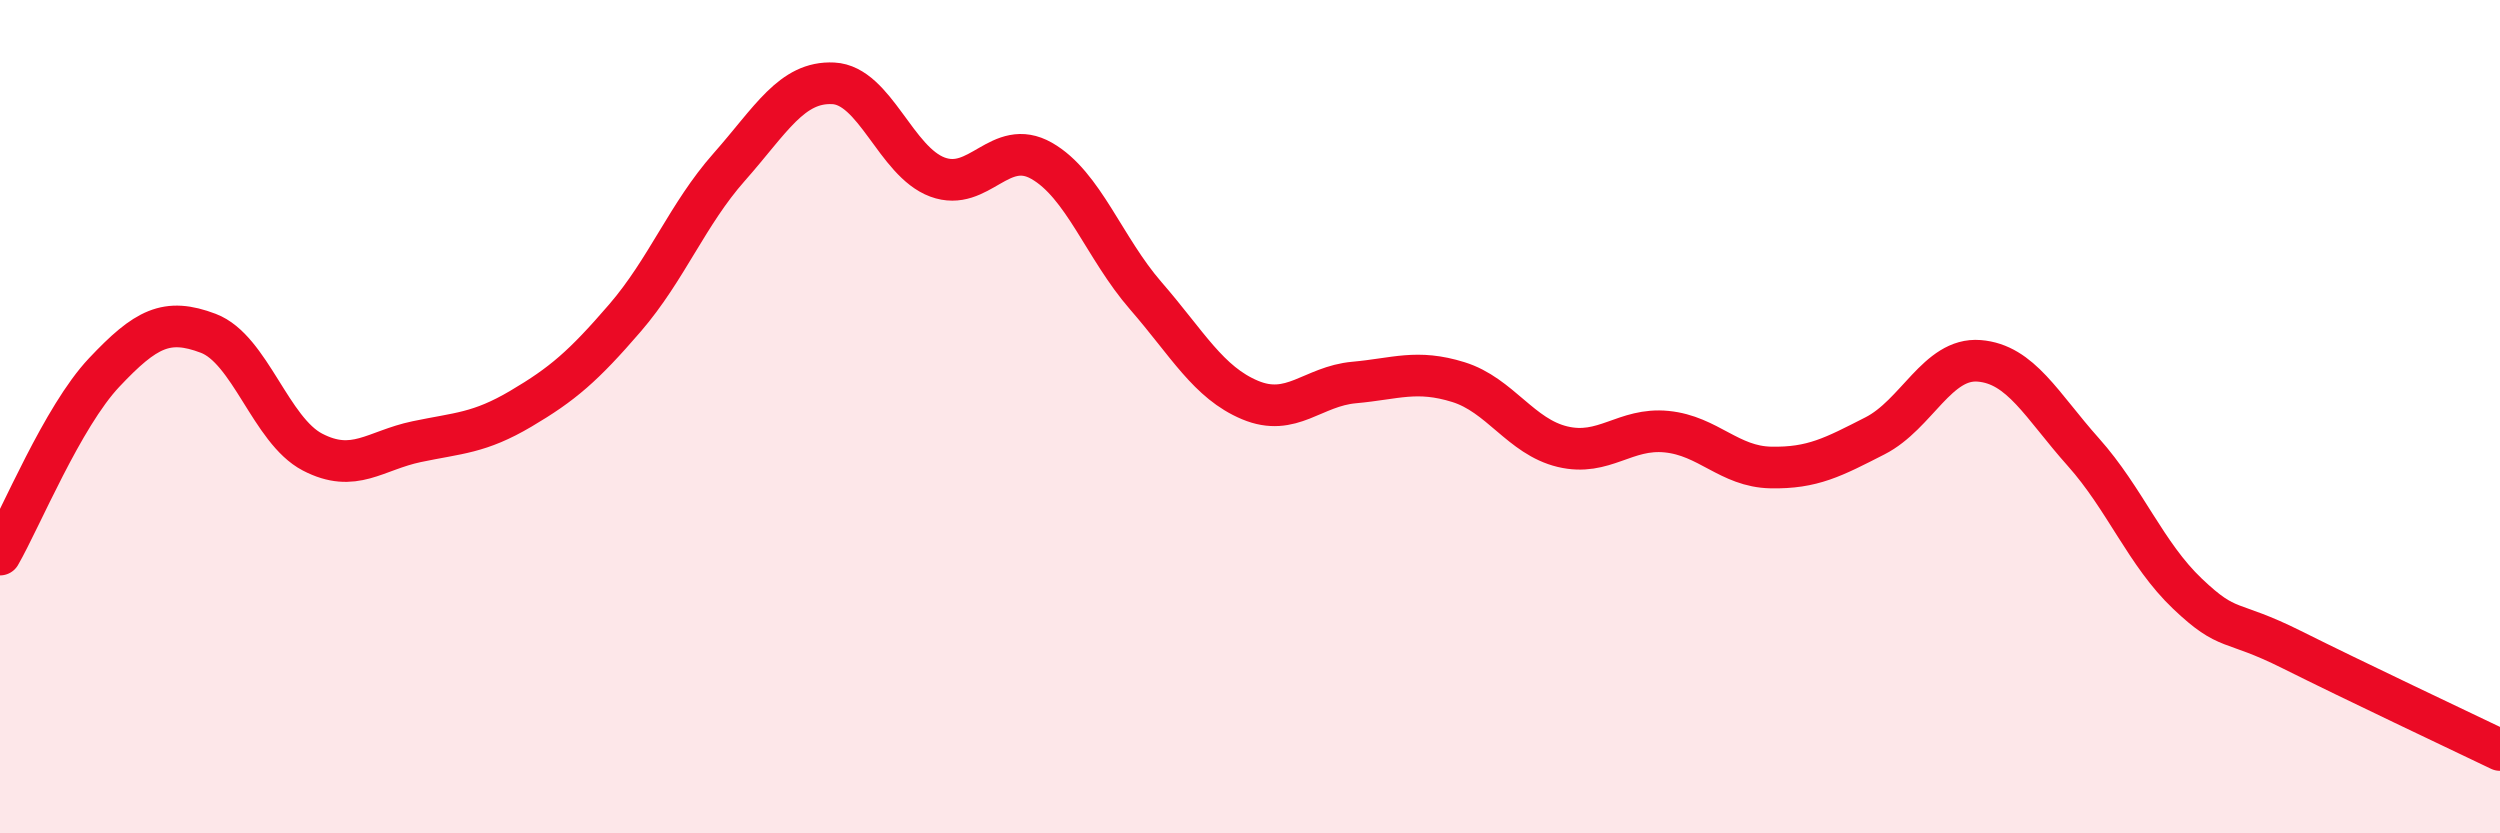
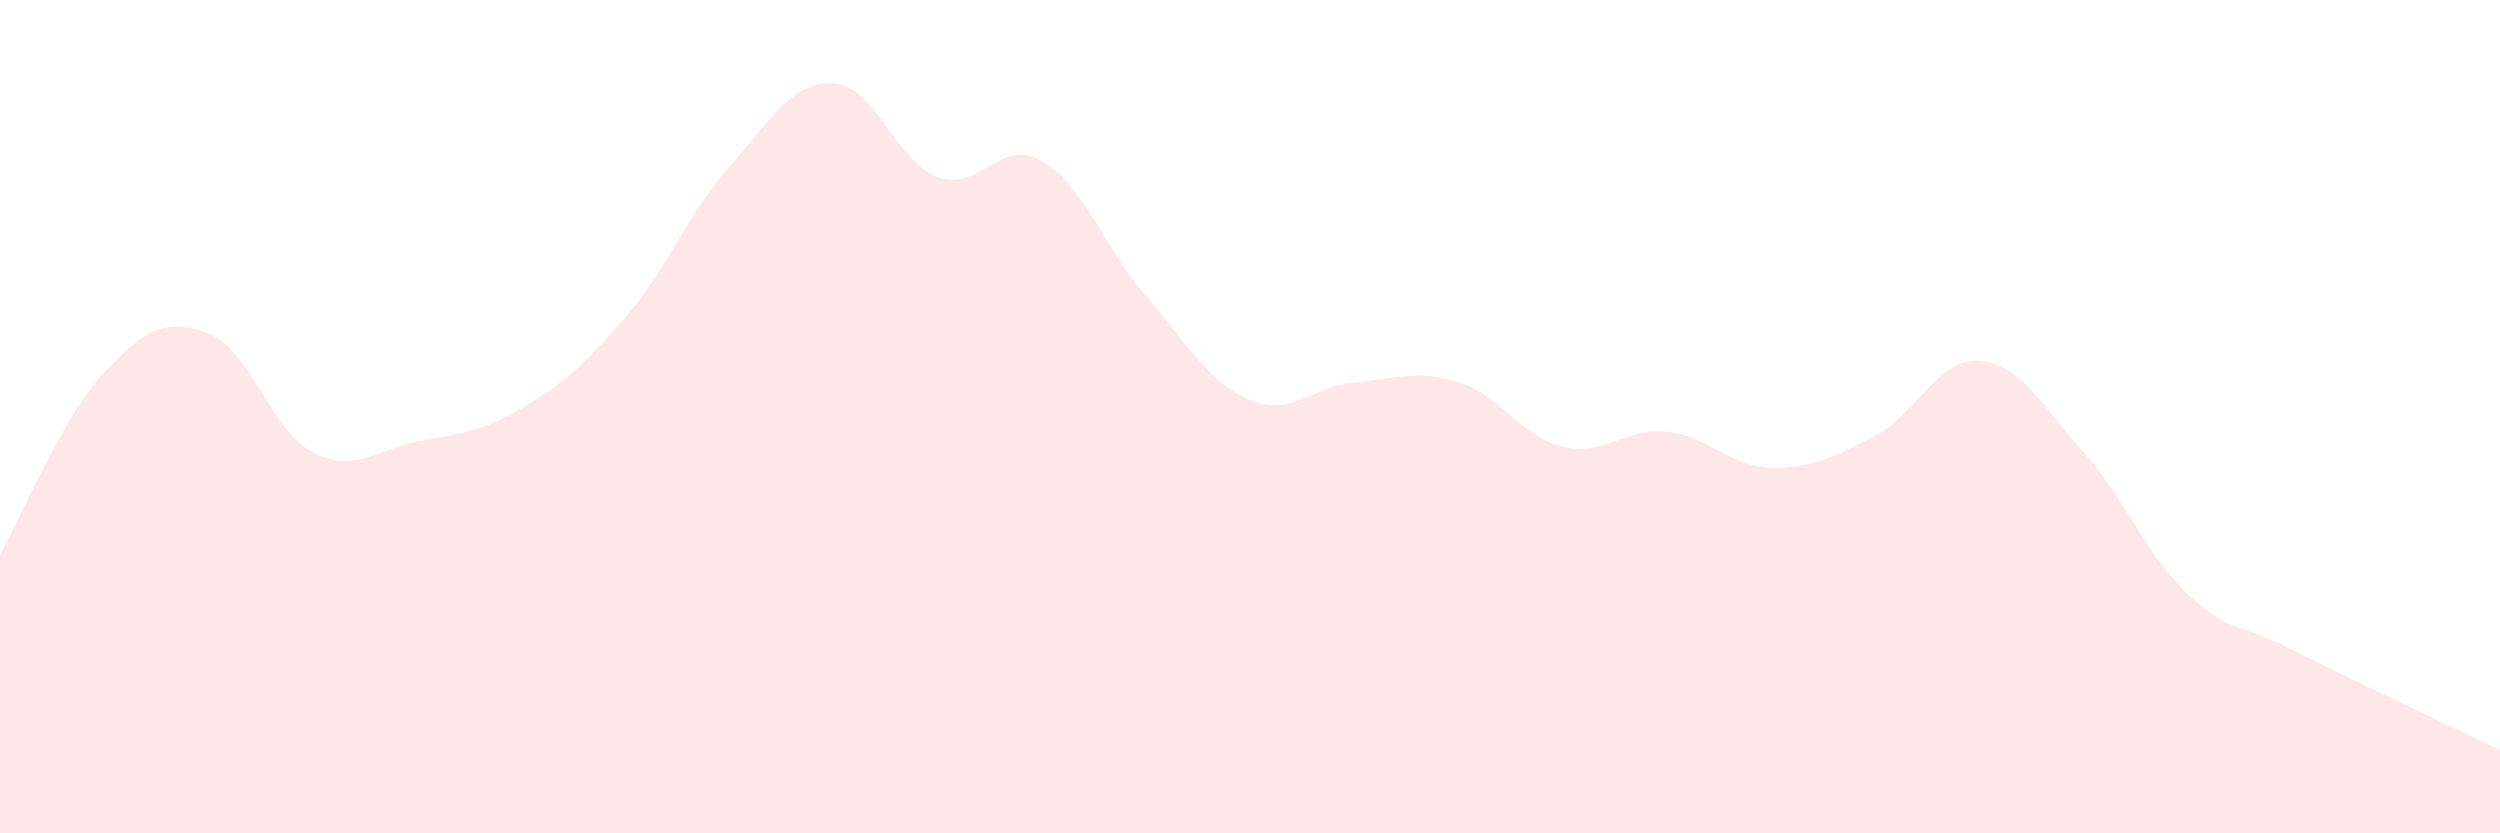
<svg xmlns="http://www.w3.org/2000/svg" width="60" height="20" viewBox="0 0 60 20">
-   <path d="M 0,13.31 C 0.5,12.44 1.5,10 2.5,8.94 C 3.5,7.88 4,7.62 5,8 C 6,8.38 6.5,10.33 7.5,10.85 C 8.5,11.37 9,10.81 10,10.6 C 11,10.39 11.5,10.4 12.5,9.81 C 13.5,9.22 14,8.79 15,7.63 C 16,6.47 16.5,5.14 17.5,4.01 C 18.5,2.88 19,1.95 20,2 C 21,2.05 21.5,3.88 22.5,4.25 C 23.5,4.62 24,3.29 25,3.86 C 26,4.43 26.5,5.95 27.5,7.1 C 28.5,8.25 29,9.18 30,9.6 C 31,10.02 31.5,9.27 32.5,9.18 C 33.5,9.09 34,8.86 35,9.17 C 36,9.48 36.5,10.48 37.5,10.72 C 38.5,10.96 39,10.26 40,10.36 C 41,10.46 41.5,11.2 42.5,11.22 C 43.5,11.24 44,10.97 45,10.46 C 46,9.95 46.5,8.58 47.5,8.66 C 48.5,8.74 49,9.73 50,10.85 C 51,11.97 51.5,13.3 52.5,14.25 C 53.5,15.2 53.5,14.84 55,15.59 C 56.5,16.34 59,17.52 60,18L60 20L0 20Z" fill="#EB0A25" opacity="0.1" stroke-linecap="round" stroke-linejoin="round" />
-   <path d="M 0,13.31 C 0.5,12.44 1.5,10 2.5,8.94 C 3.5,7.88 4,7.62 5,8 C 6,8.38 6.5,10.33 7.5,10.85 C 8.5,11.37 9,10.81 10,10.6 C 11,10.39 11.5,10.4 12.5,9.81 C 13.5,9.22 14,8.79 15,7.63 C 16,6.47 16.5,5.14 17.5,4.01 C 18.5,2.88 19,1.95 20,2 C 21,2.05 21.5,3.88 22.5,4.25 C 23.5,4.62 24,3.29 25,3.86 C 26,4.43 26.5,5.95 27.5,7.1 C 28.5,8.25 29,9.18 30,9.6 C 31,10.02 31.5,9.27 32.5,9.18 C 33.5,9.09 34,8.86 35,9.17 C 36,9.48 36.5,10.48 37.5,10.72 C 38.5,10.96 39,10.26 40,10.36 C 41,10.46 41.5,11.2 42.5,11.22 C 43.5,11.24 44,10.97 45,10.46 C 46,9.95 46.5,8.58 47.5,8.66 C 48.5,8.74 49,9.73 50,10.85 C 51,11.97 51.5,13.3 52.5,14.25 C 53.5,15.2 53.5,14.84 55,15.59 C 56.5,16.34 59,17.52 60,18" stroke="#EB0A25" stroke-width="1" fill="none" stroke-linecap="round" stroke-linejoin="round" />
+   <path d="M 0,13.31 C 0.5,12.44 1.5,10 2.5,8.94 C 3.5,7.88 4,7.62 5,8 C 6,8.38 6.5,10.33 7.5,10.85 C 8.5,11.37 9,10.81 10,10.6 C 11,10.39 11.5,10.4 12.5,9.81 C 13.5,9.22 14,8.79 15,7.63 C 16,6.47 16.5,5.14 17.5,4.01 C 18.5,2.88 19,1.95 20,2 C 21,2.05 21.5,3.88 22.5,4.25 C 23.5,4.62 24,3.29 25,3.86 C 26,4.43 26.5,5.95 27.5,7.1 C 28.5,8.25 29,9.18 30,9.6 C 31,10.02 31.5,9.27 32.5,9.18 C 33.5,9.09 34,8.86 35,9.17 C 36,9.48 36.5,10.48 37.5,10.72 C 38.5,10.96 39,10.26 40,10.36 C 41,10.46 41.5,11.2 42.5,11.22 C 43.5,11.24 44,10.97 45,10.46 C 46,9.95 46.5,8.58 47.5,8.66 C 48.5,8.74 49,9.73 50,10.85 C 51,11.97 51.5,13.3 52.5,14.25 C 53.5,15.2 53.5,14.84 55,15.59 C 56.5,16.34 59,17.52 60,18L60 20L0 20" fill="#EB0A25" opacity="0.1" stroke-linecap="round" stroke-linejoin="round" />
</svg>